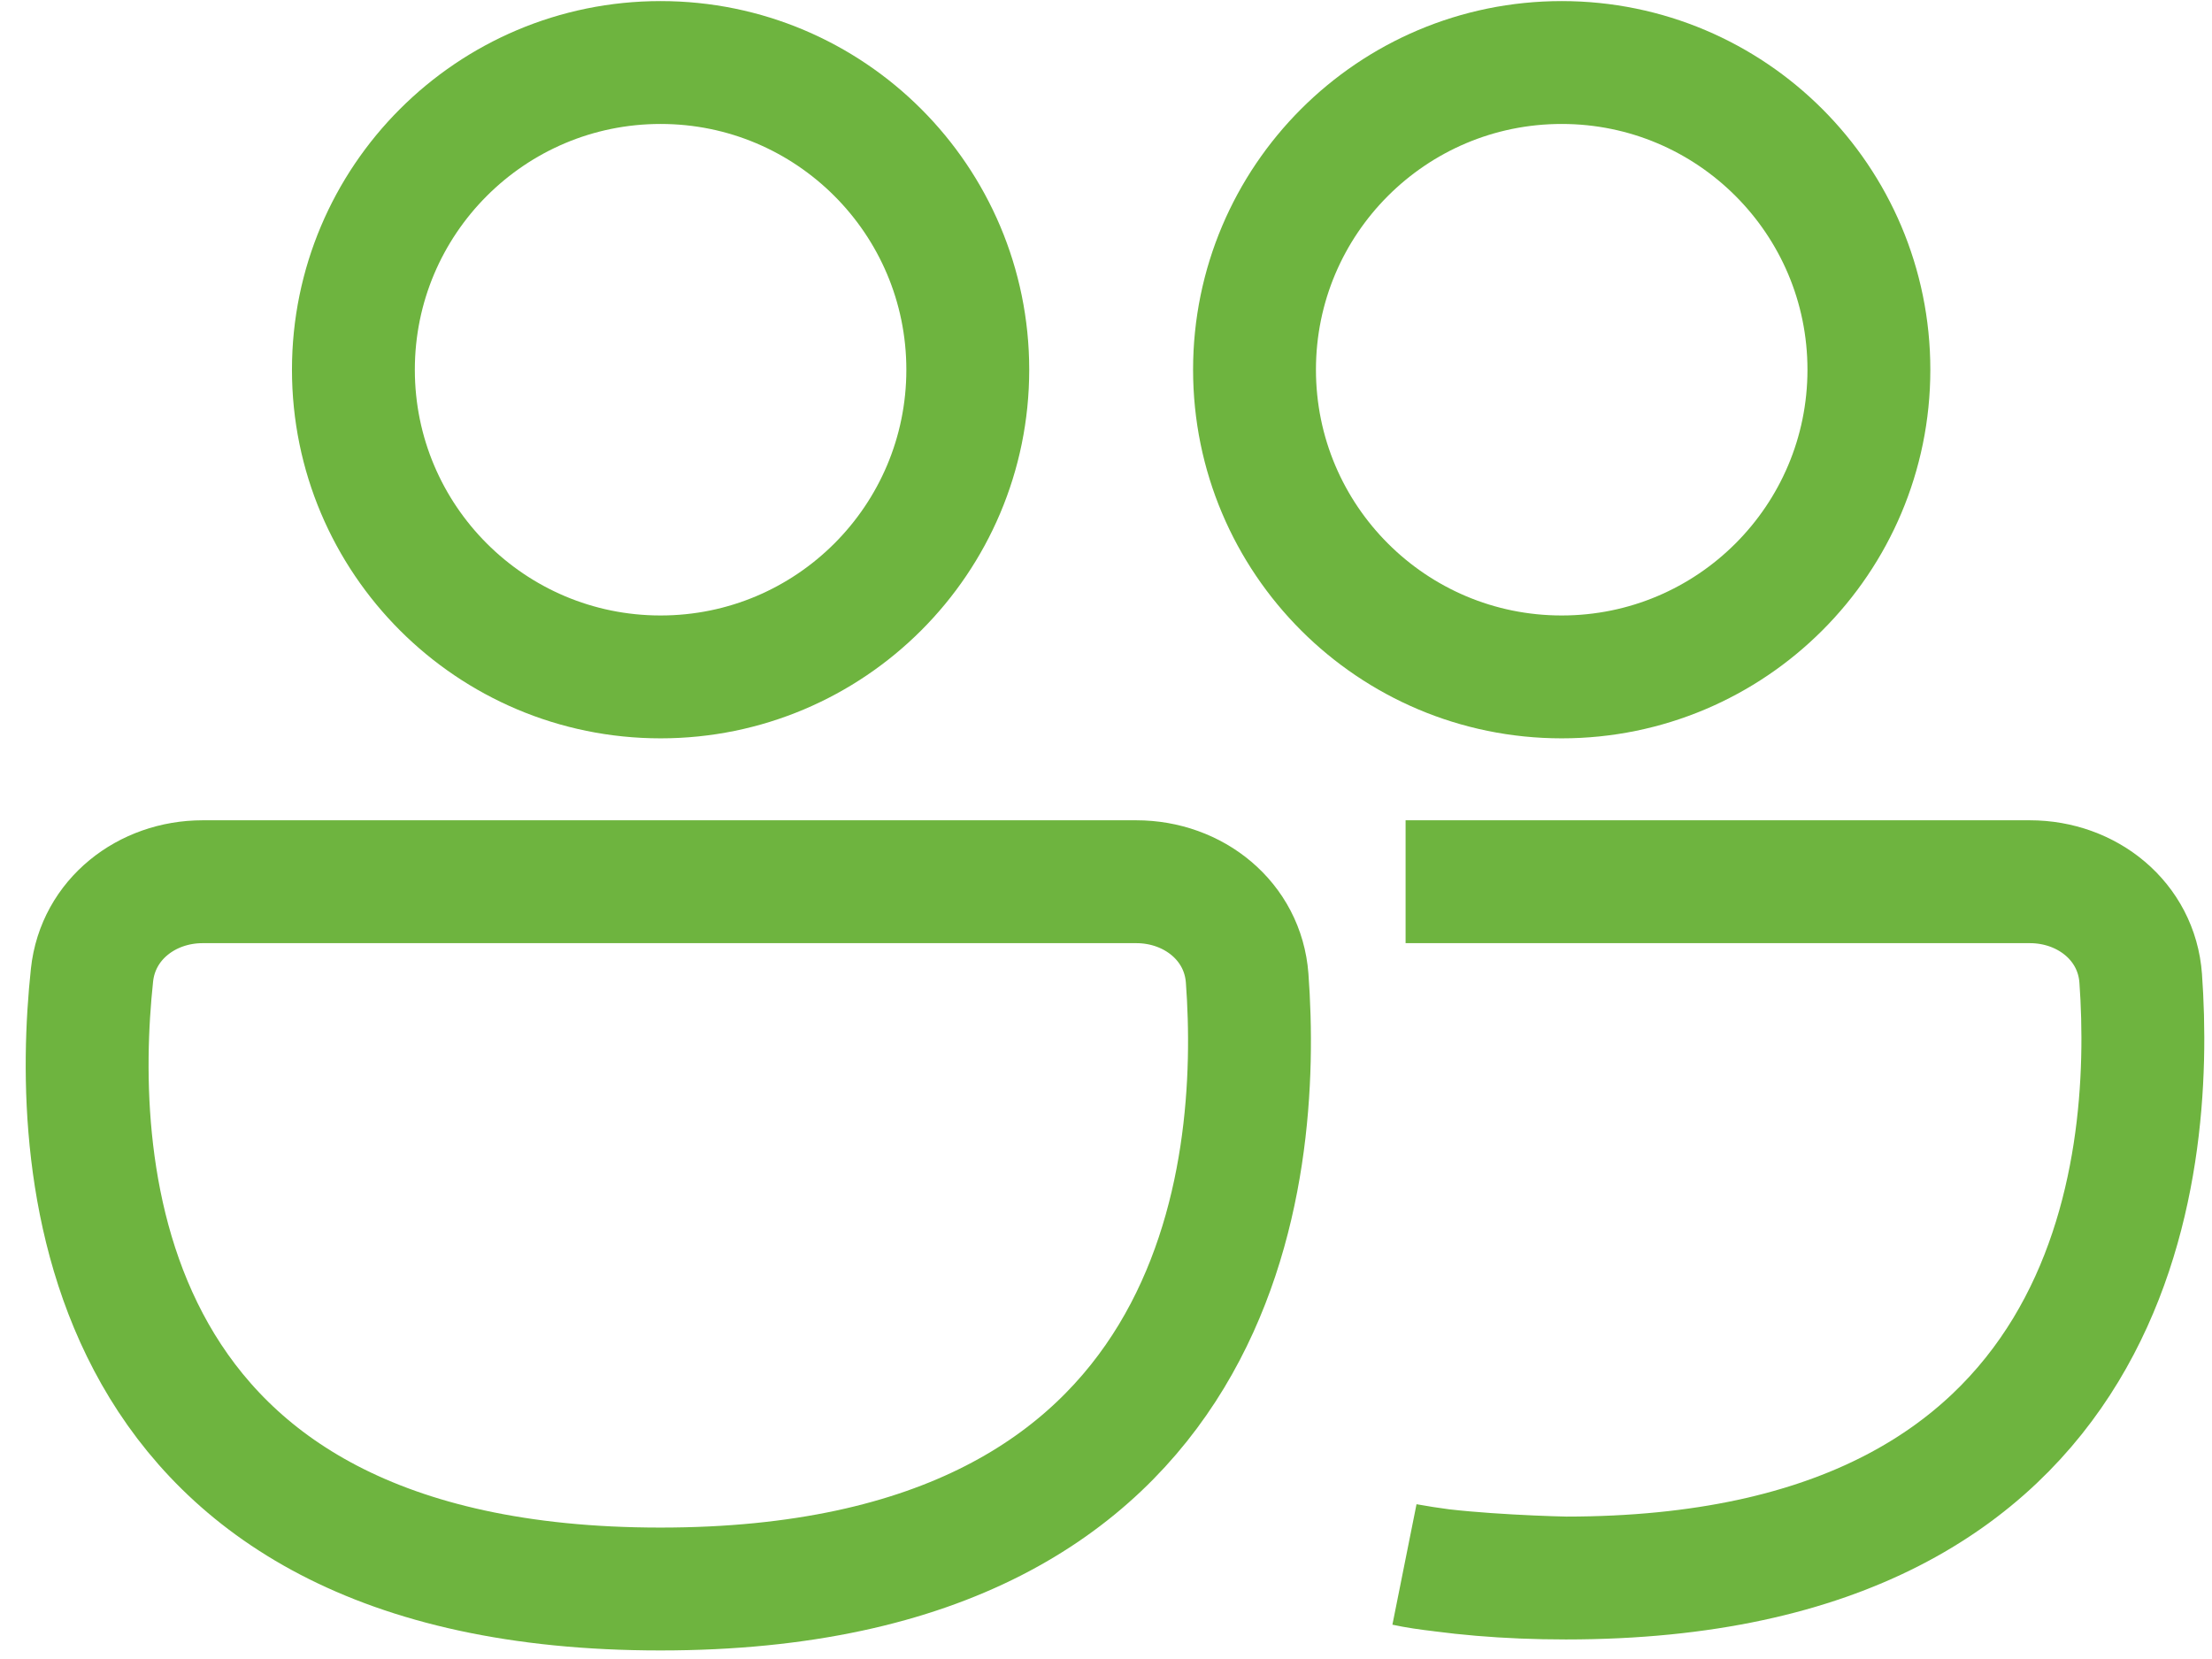
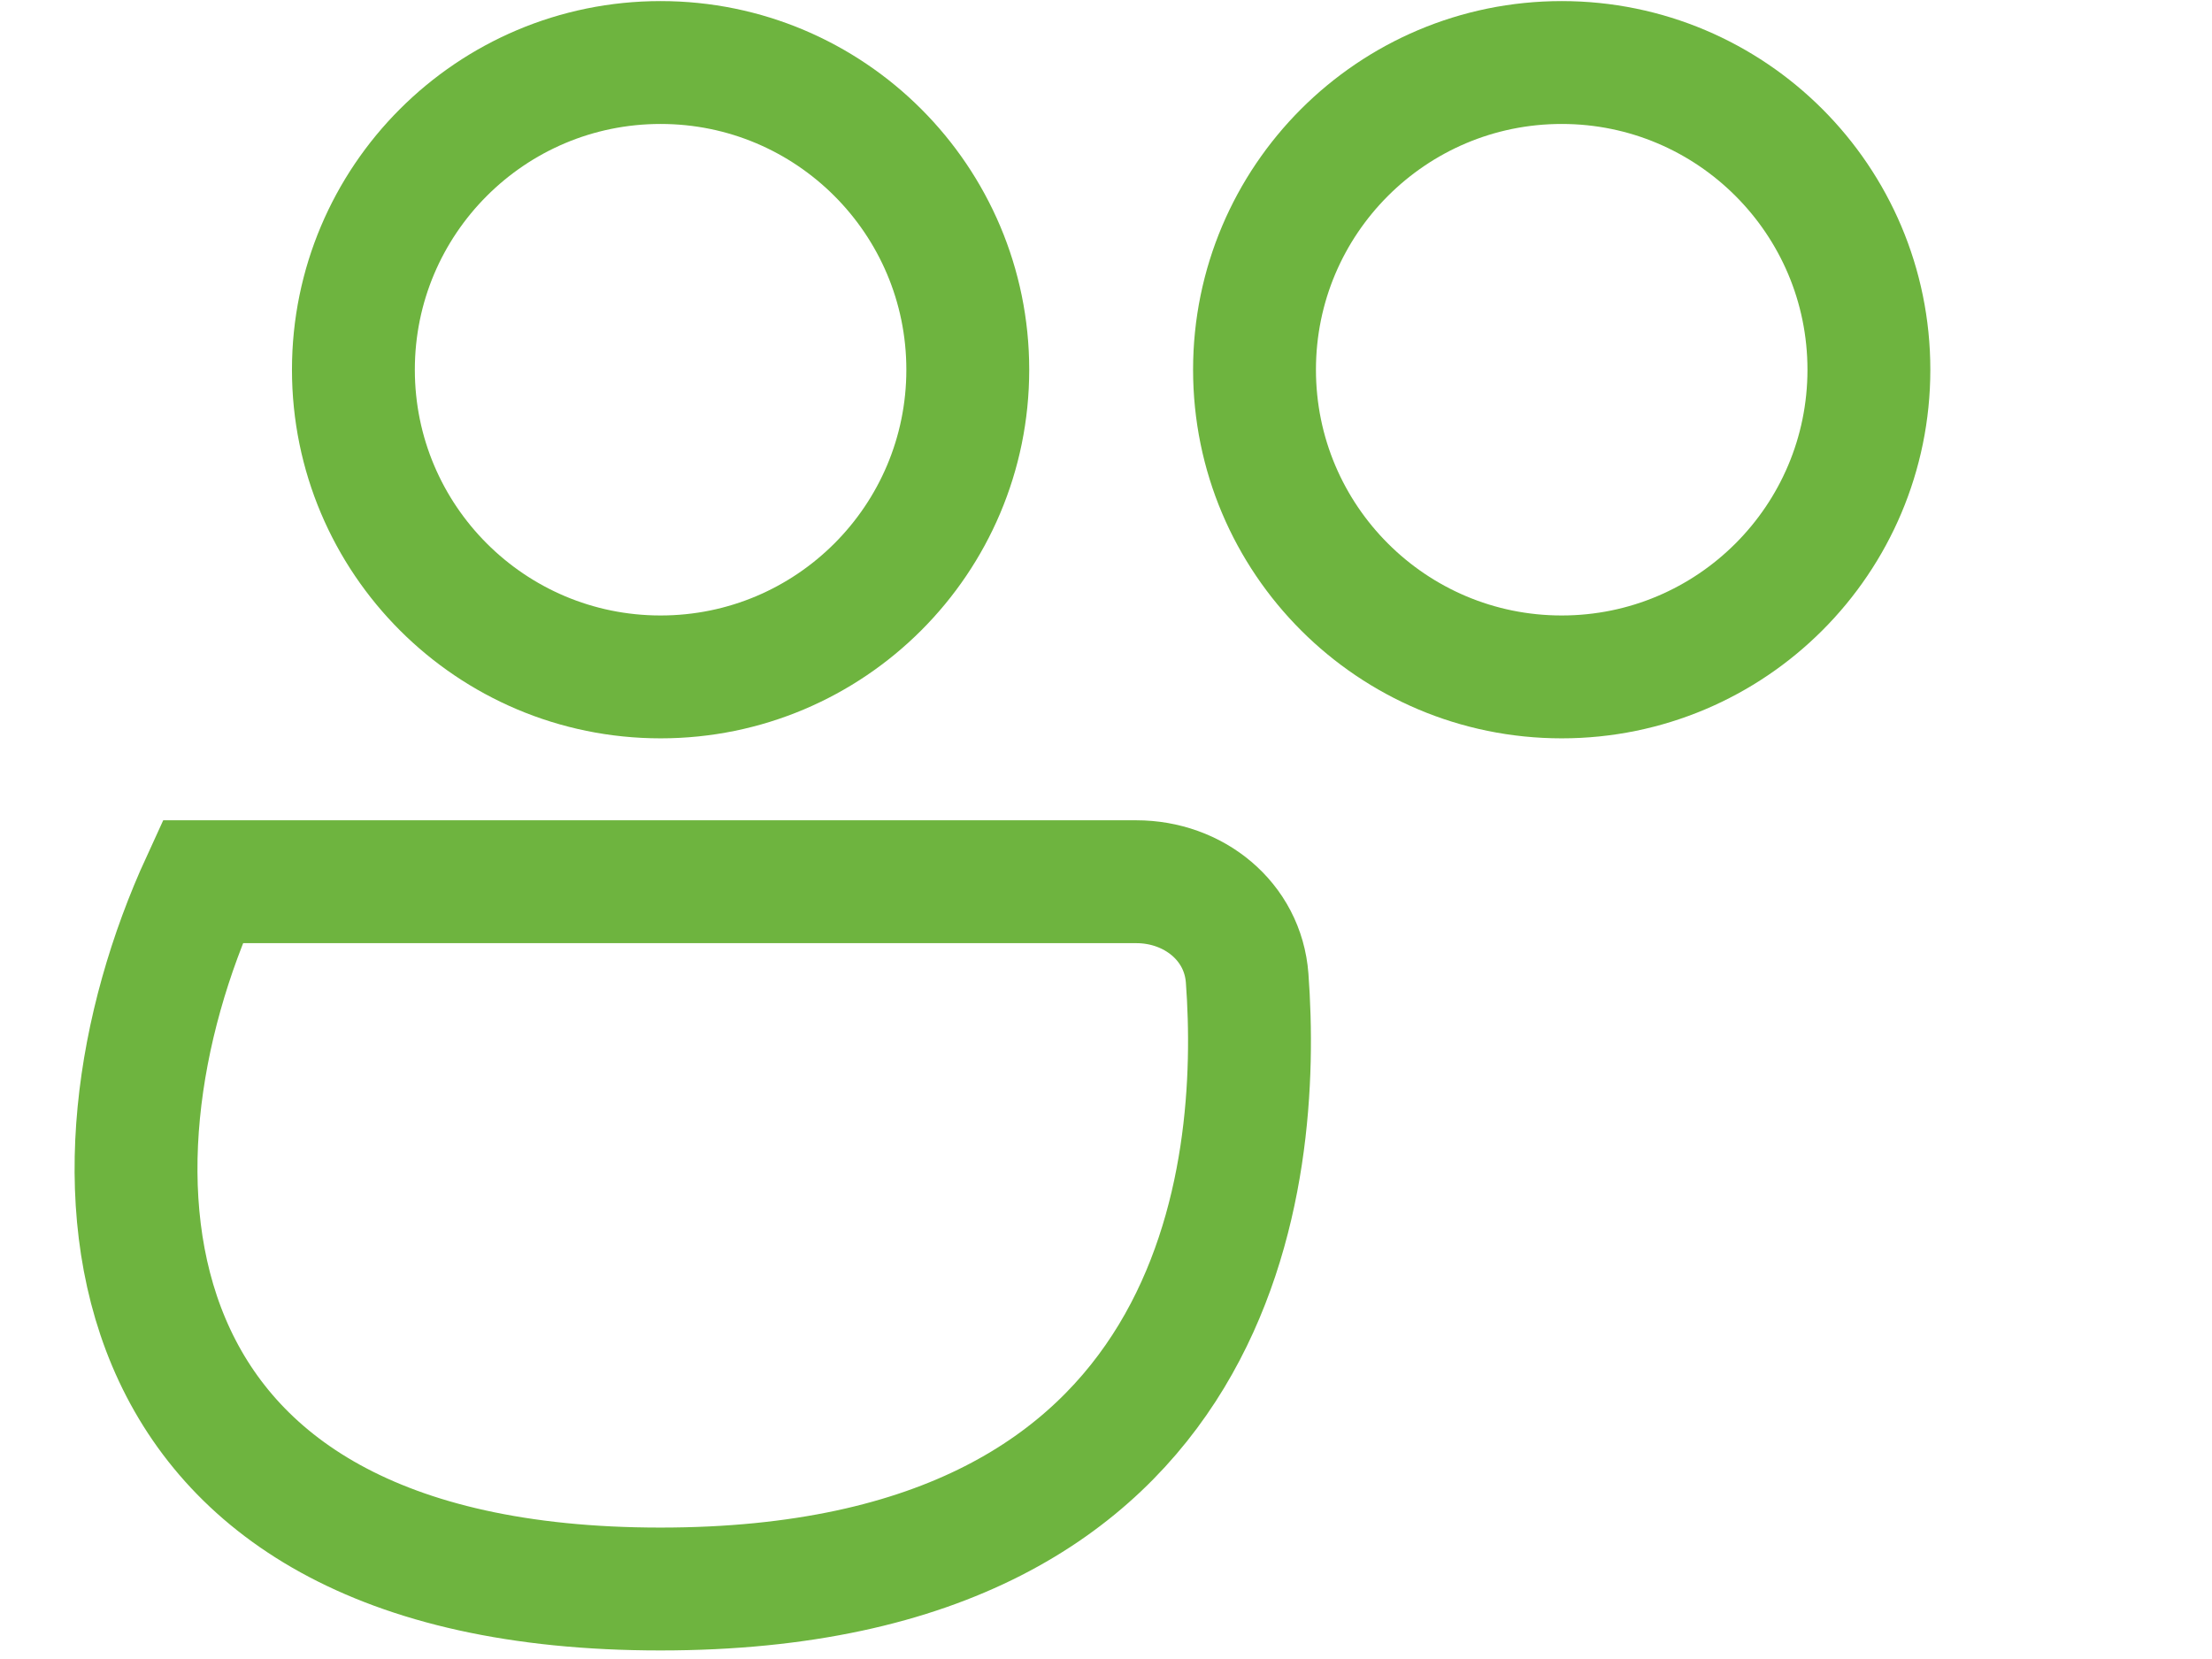
<svg xmlns="http://www.w3.org/2000/svg" width="64" height="48" viewBox="0 0 64 48" fill="none">
  <circle cx="45.185" cy="10.697" r="8.888" stroke="#6EB43F" stroke-width="3.555" />
-   <path d="M45.307 45.657C61.307 45.657 62.333 33.839 61.937 28.306C61.818 26.654 60.388 25.511 58.731 25.511H40.668M45.307 45.657C43.59 45.657 42.05 45.521 40.668 45.271C41.829 45.526 44.245 45.635 45.307 45.657Z" stroke="#6EB43F" stroke-width="3.555" />
  <circle cx="19.113" cy="10.697" r="8.888" stroke="#6EB43F" stroke-width="3.555" />
-   <path d="M32.877 25.511H5.862C4.244 25.511 2.834 26.603 2.662 28.212C2.068 33.772 2.639 45.975 19.109 45.975C35.492 45.975 36.498 33.902 36.084 28.302C35.962 26.652 34.532 25.511 32.877 25.511Z" stroke="#6EB43F" stroke-width="3.555" />
+   <path d="M32.877 25.511H5.862C2.068 33.772 2.639 45.975 19.109 45.975C35.492 45.975 36.498 33.902 36.084 28.302C35.962 26.652 34.532 25.511 32.877 25.511Z" stroke="#6EB43F" stroke-width="3.555" />
</svg>